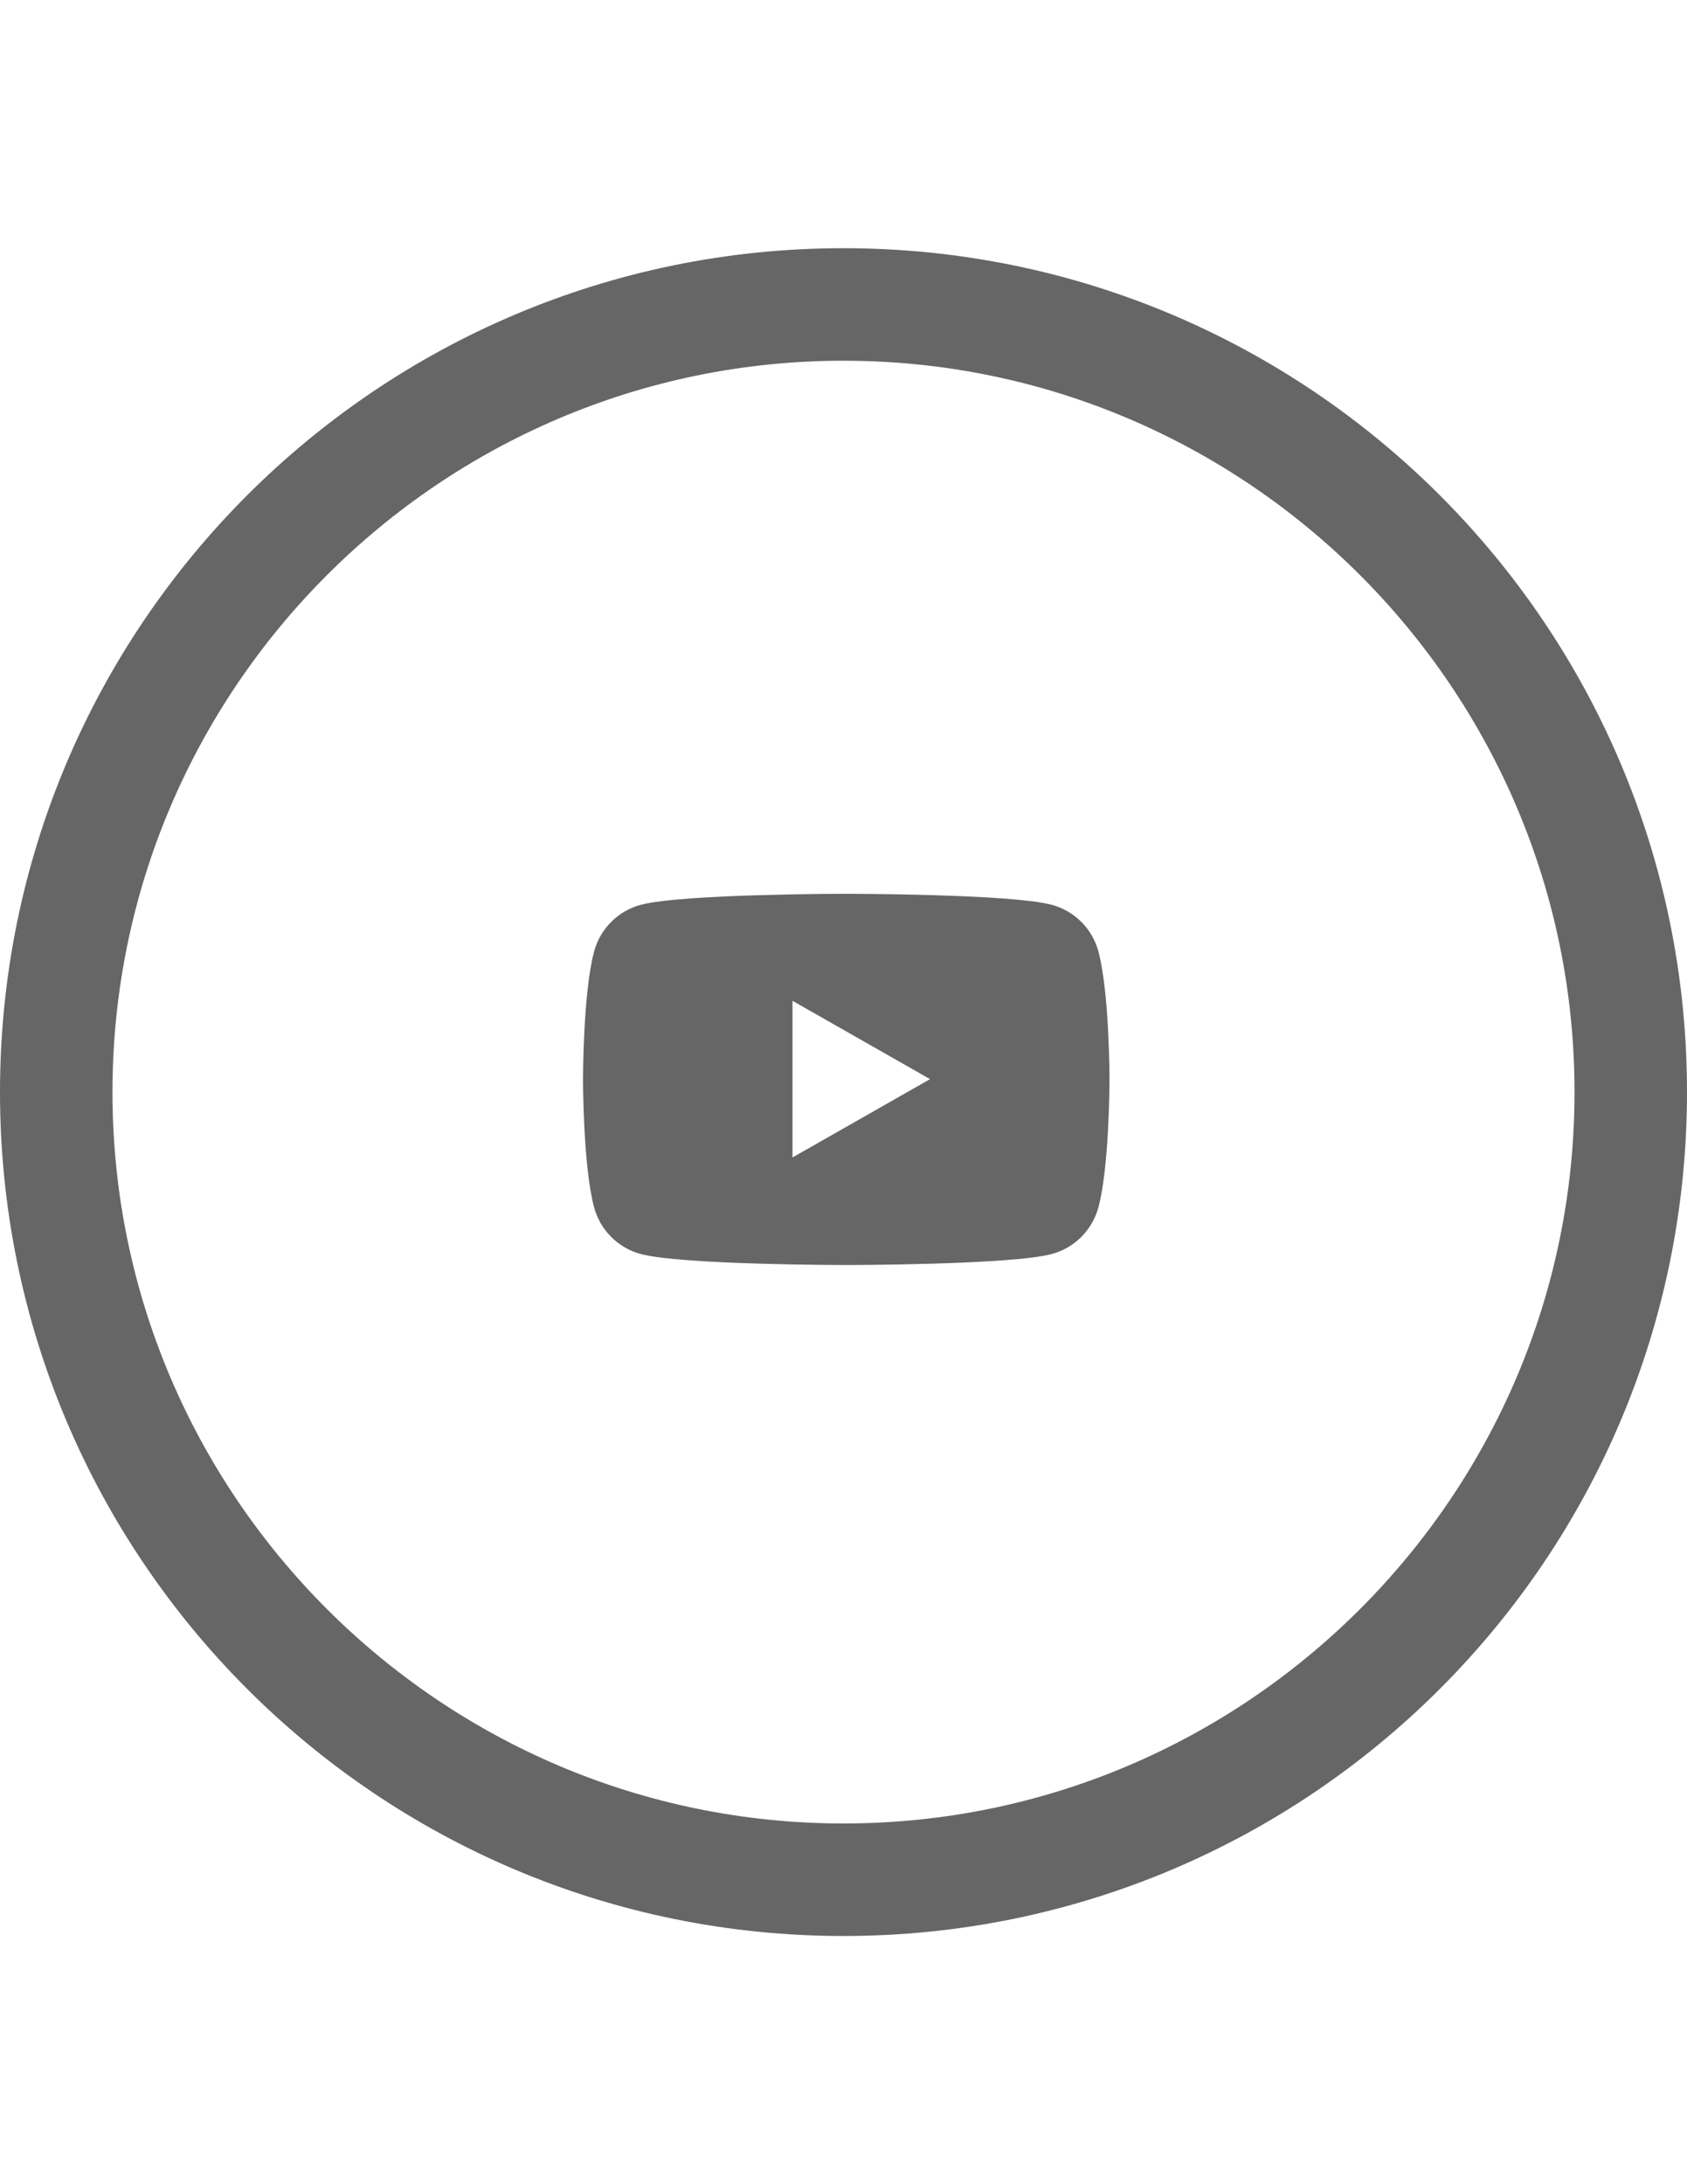
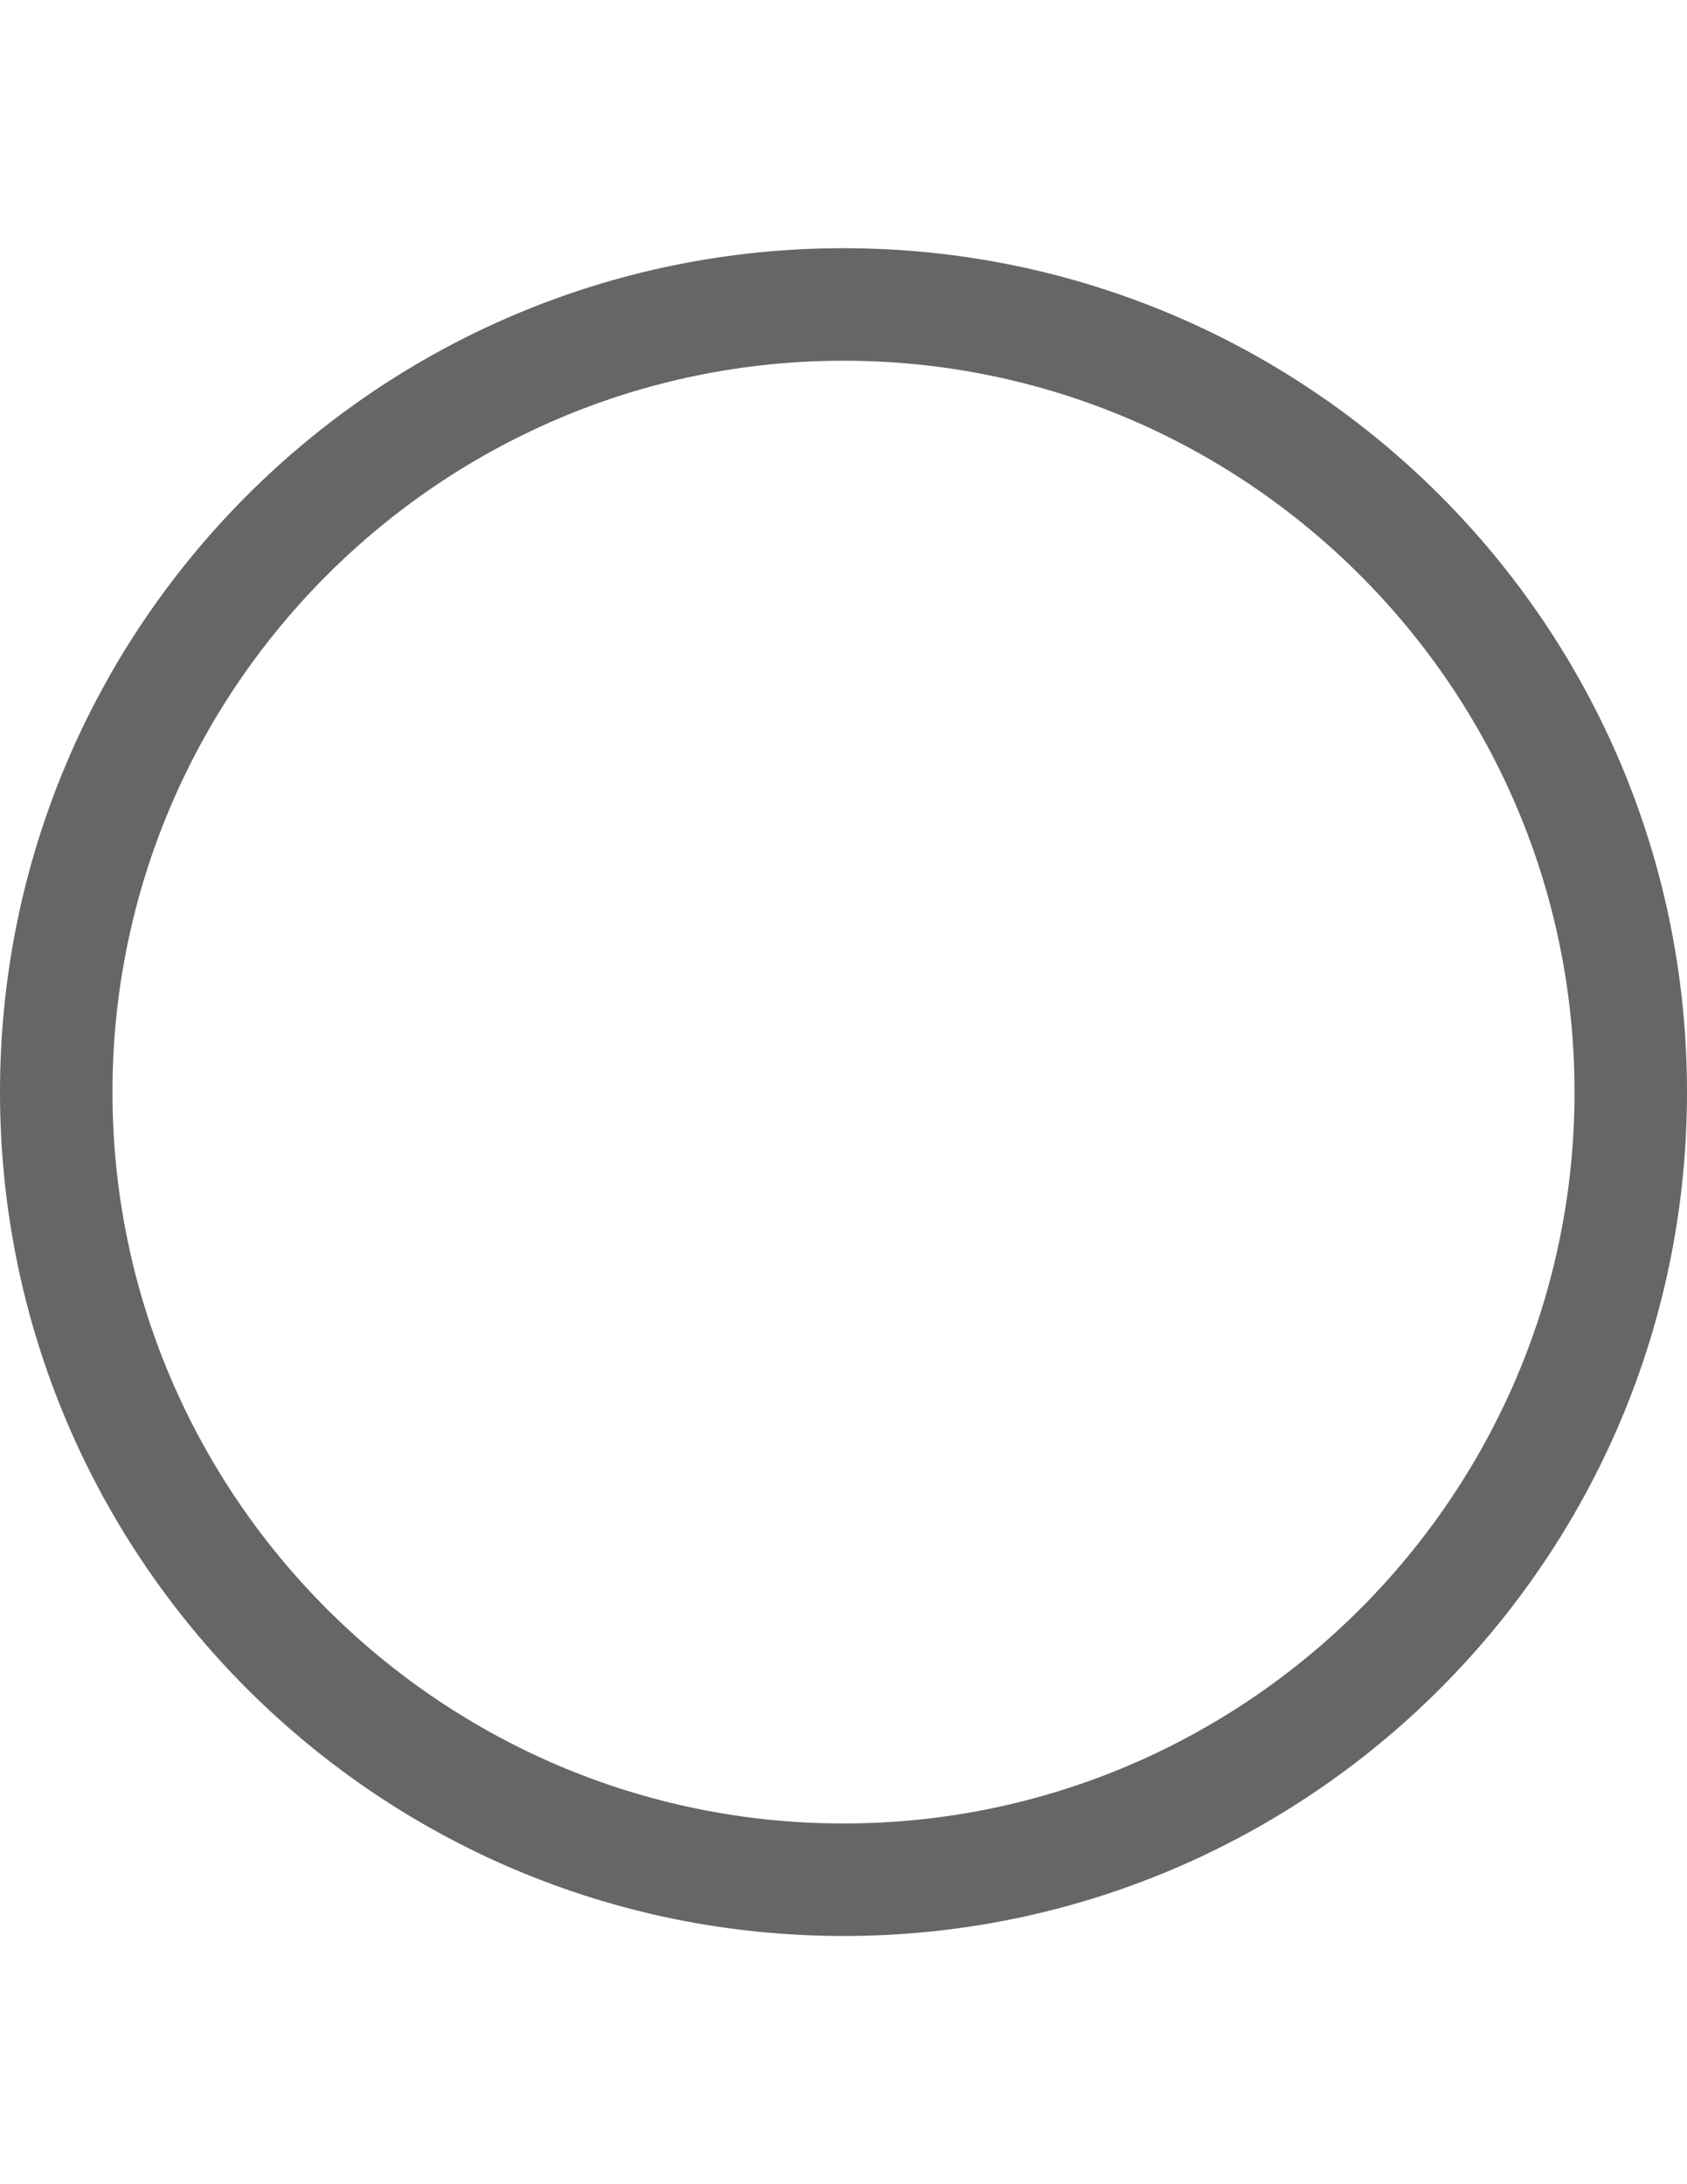
<svg xmlns="http://www.w3.org/2000/svg" version="1.1" id="Layer_1" x="0px" y="0px" viewBox="0 0 612 792" style="enable-background:new 0 0 612 792;" xml:space="preserve">
  <style type="text/css">
	.st0{fill:#666666;}
</style>
  <path class="st0" d="M306,130.8c146.2,0,265.2,119,265.2,265.2S452.2,661.2,306,661.2S40.8,542.2,40.8,396S159.8,130.8,306,130.8   M306,90C137,90,0,227,0,396s137,306,306,306s306-137,306-306S475,90,306,90L306,90z" />
  <g>
-     <path class="st0" d="M287.5,419.7v-56.8l49.9,28.4L287.5,419.7L287.5,419.7z M398.5,345.1c-2.2-8.3-8.7-14.8-16.9-17   c-14.9-4-74.6-4-74.6-4s-59.7,0-74.6,4c-8.2,2.2-14.7,8.7-16.9,17c-4,15-4,46.3-4,46.3s0,31.3,4,46.3c2.2,8.3,8.7,14.8,16.9,17   c14.9,4,74.6,4,74.6,4s59.7,0,74.6-4c8.2-2.2,14.7-8.7,16.9-17c4-15,4-46.3,4-46.3S402.5,360.1,398.5,345.1L398.5,345.1z" />
-   </g>
+     </g>
</svg>